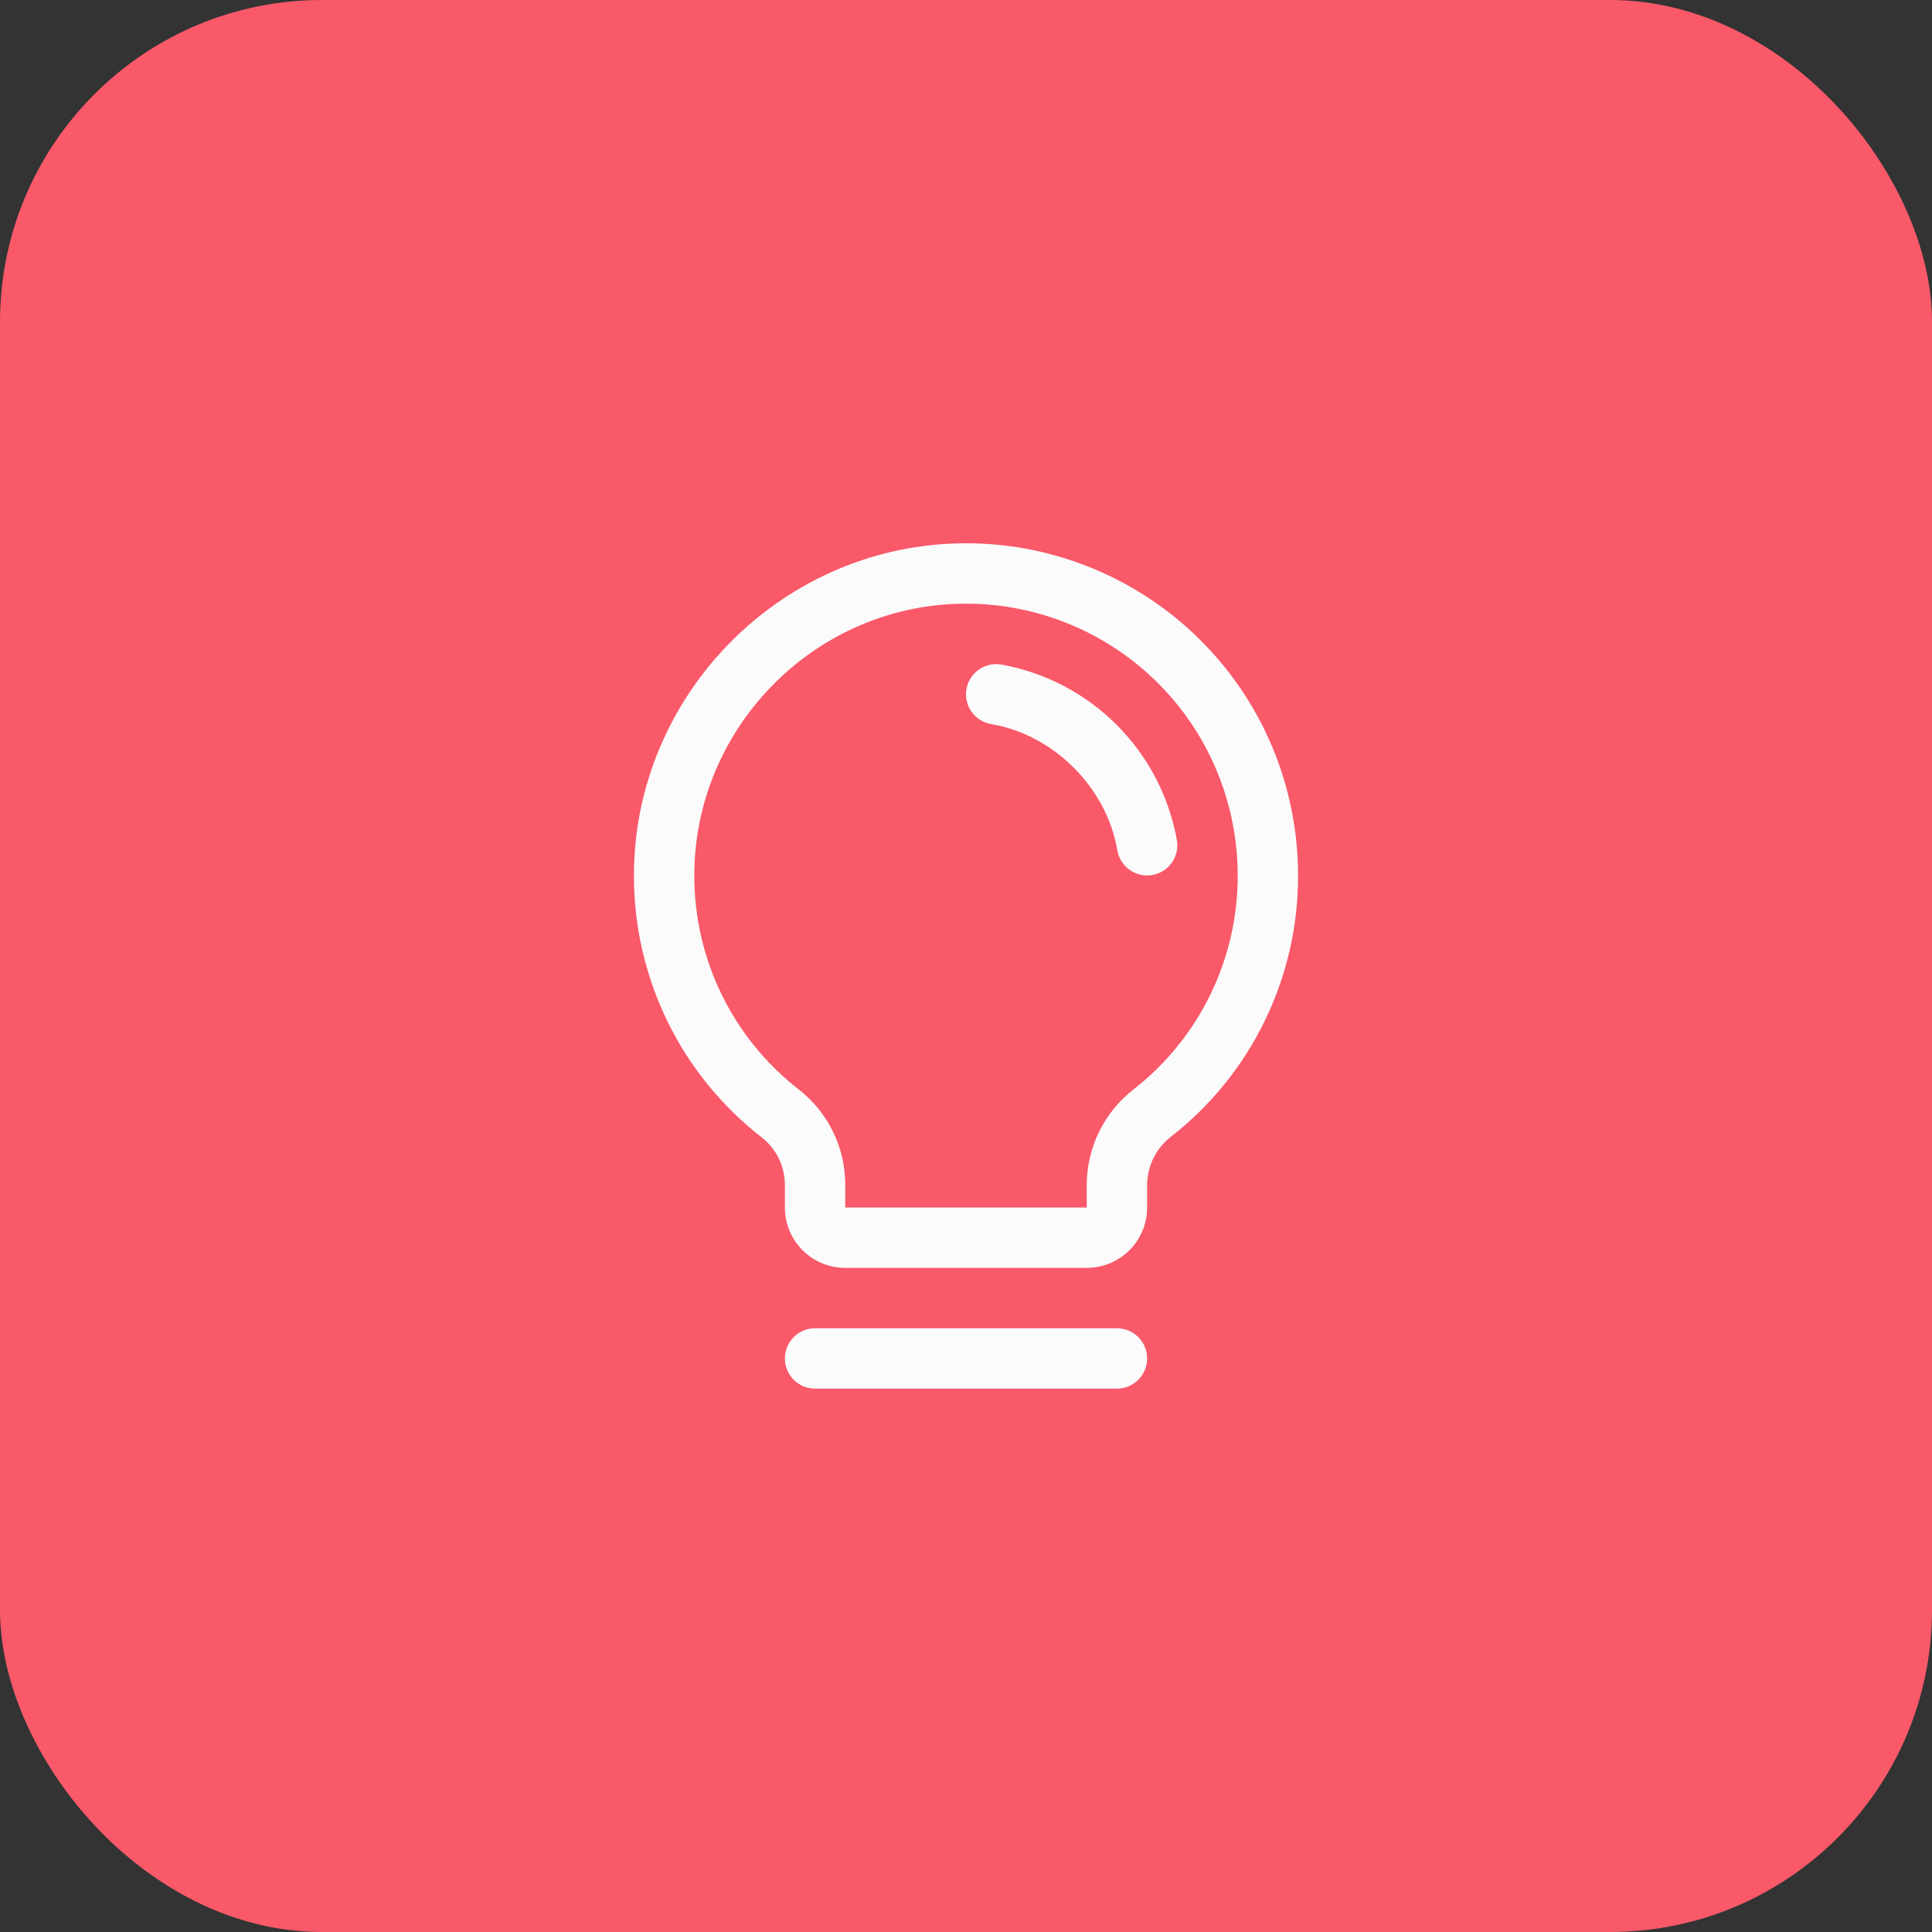
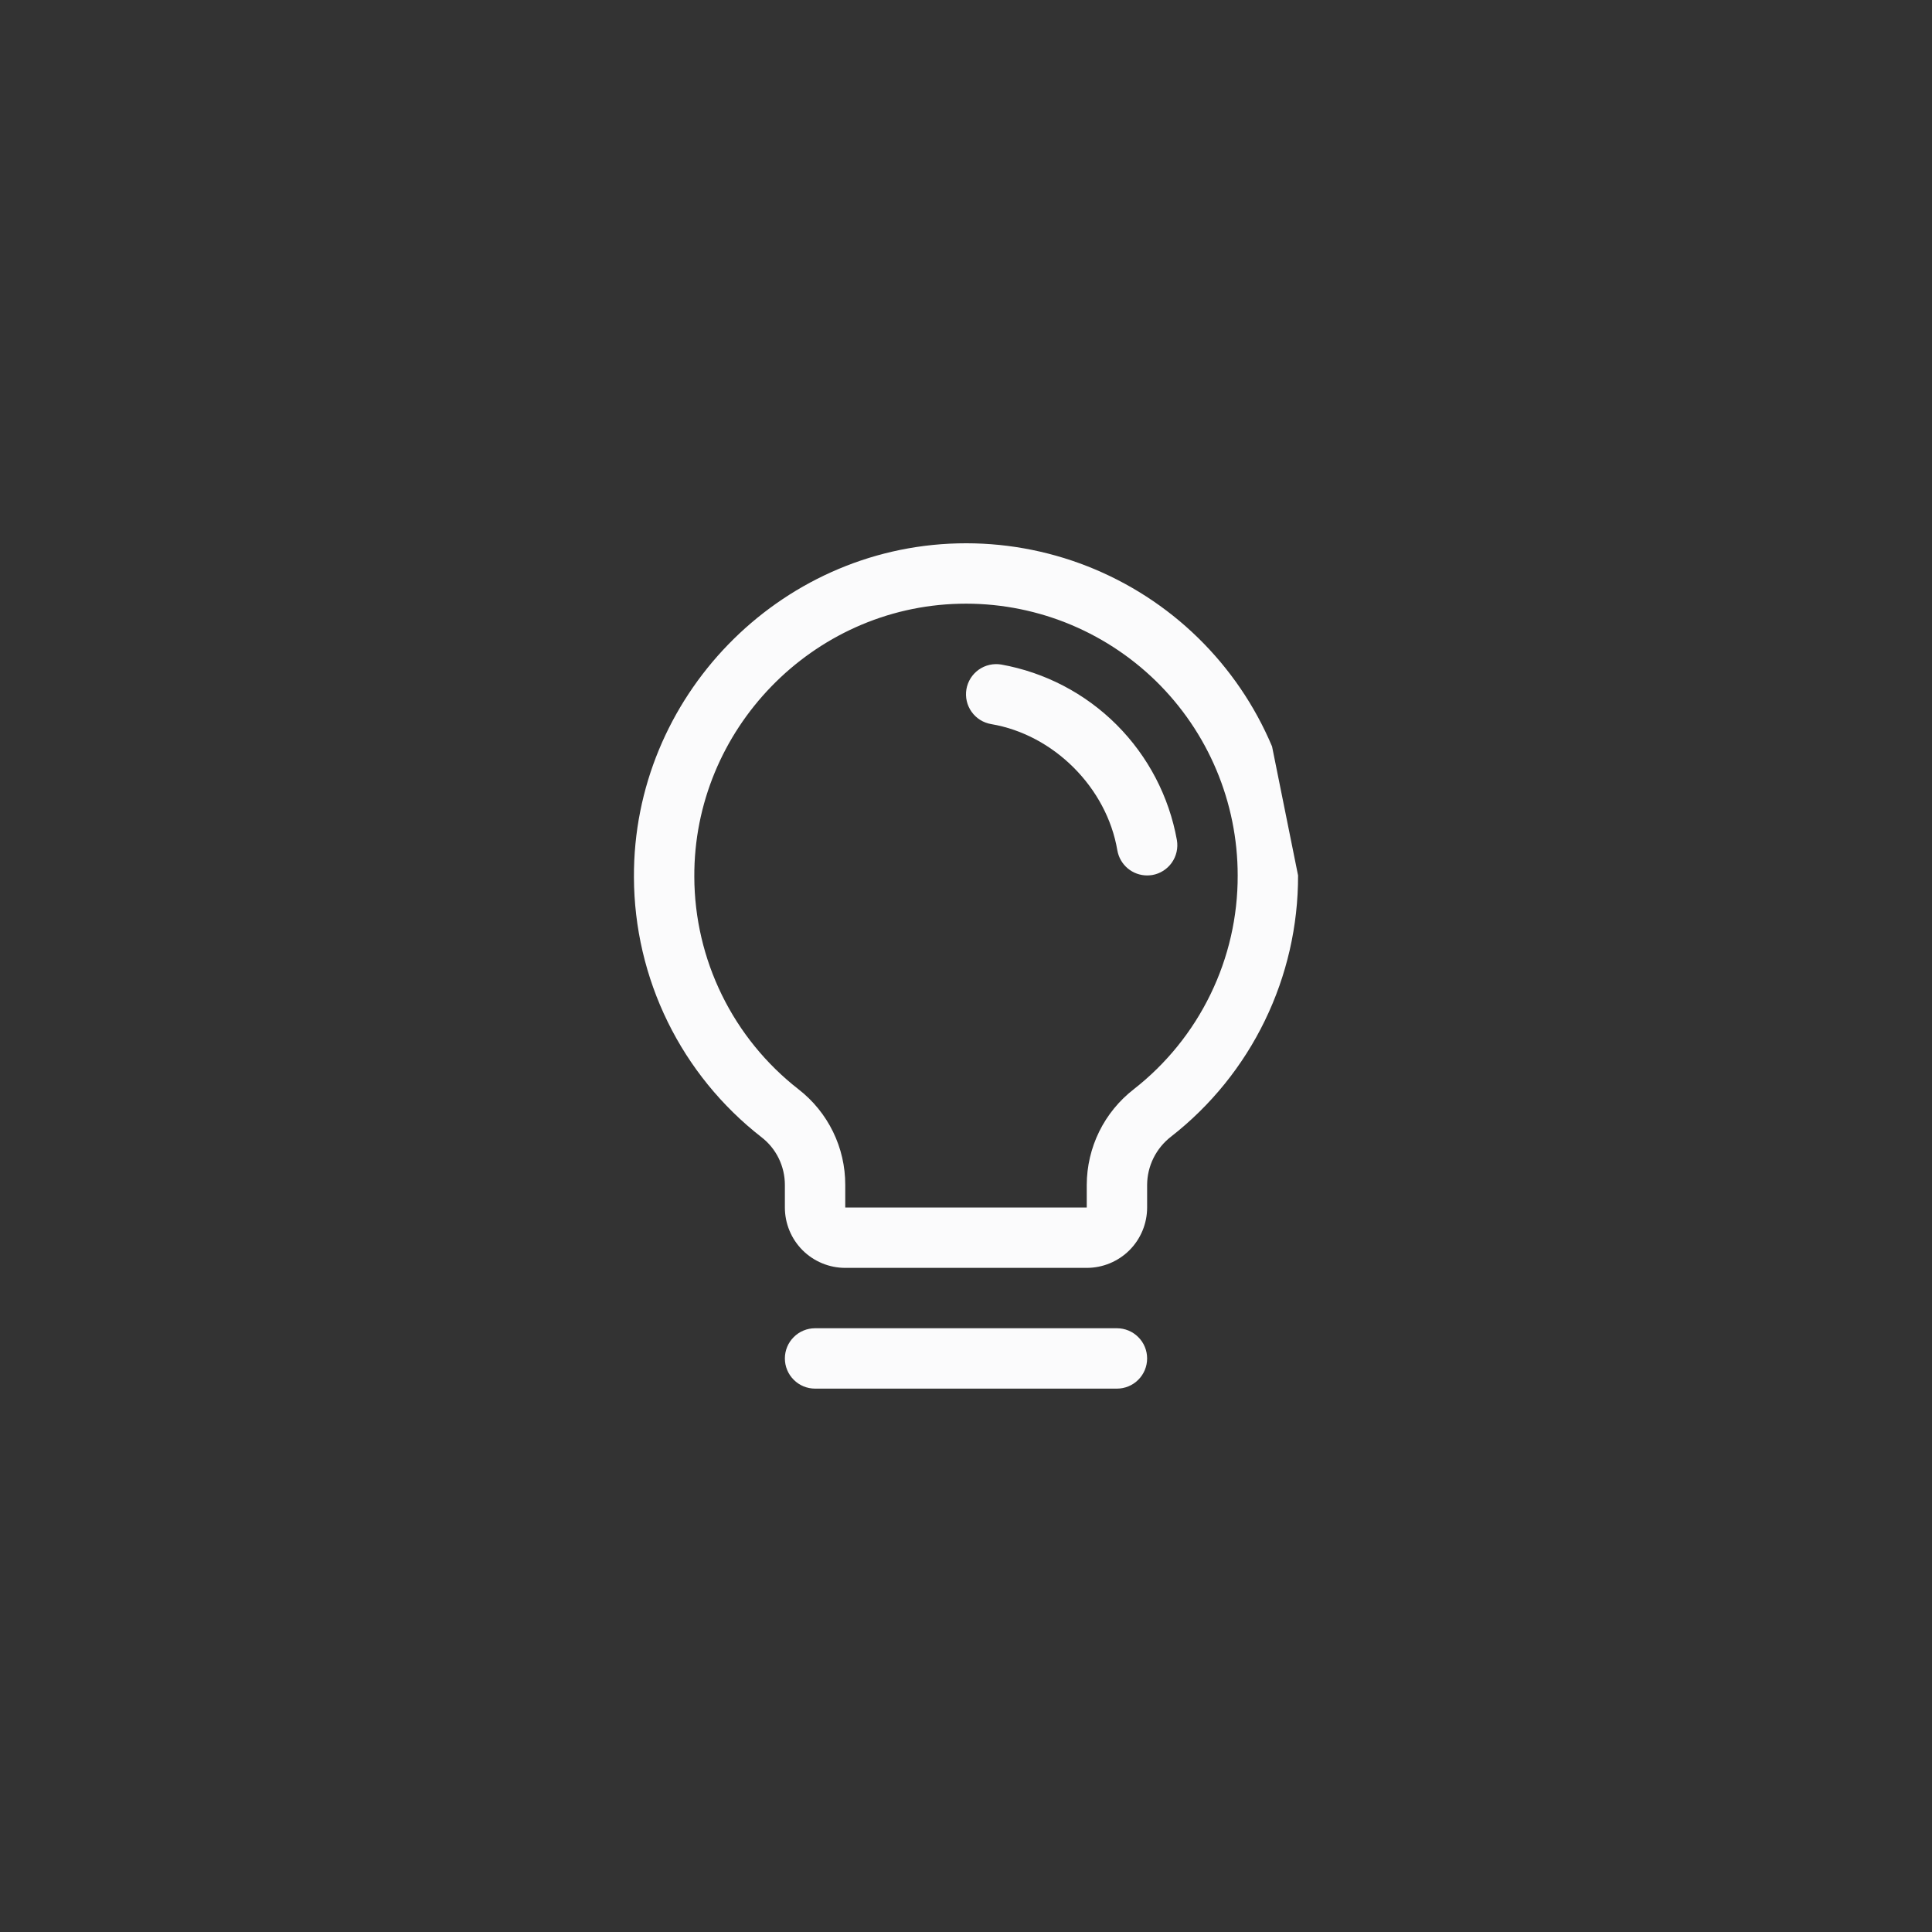
<svg xmlns="http://www.w3.org/2000/svg" width="48" height="48" viewBox="0 0 48 48" fill="none">
  <rect x="0" y="0" width="48" height="48" fill="#333333" stroke="none" />
-   <rect width="48" height="48" rx="8" fill="#F95969" />
-   <path d="M28.5 33.75C28.5 33.949 28.421 34.14 28.28 34.28C28.14 34.421 27.949 34.5 27.75 34.5H20.25C20.051 34.5 19.86 34.421 19.72 34.28C19.579 34.14 19.5 33.949 19.5 33.75C19.5 33.551 19.579 33.36 19.72 33.22C19.86 33.079 20.051 33 20.25 33H27.75C27.949 33 28.14 33.079 28.28 33.22C28.421 33.36 28.5 33.551 28.5 33.75ZM32.25 21.75C32.253 23 31.971 24.235 31.424 25.359C30.878 26.484 30.081 27.469 29.096 28.238C28.912 28.38 28.763 28.561 28.659 28.769C28.556 28.977 28.501 29.205 28.5 29.438V30C28.5 30.398 28.342 30.779 28.061 31.061C27.779 31.342 27.398 31.5 27 31.5H21C20.602 31.5 20.221 31.342 19.939 31.061C19.658 30.779 19.5 30.398 19.5 30V29.438C19.5 29.208 19.447 28.982 19.346 28.776C19.245 28.57 19.098 28.391 18.916 28.251C17.933 27.485 17.137 26.506 16.589 25.388C16.041 24.27 15.754 23.041 15.75 21.796C15.726 17.328 19.337 13.607 23.801 13.5C24.901 13.473 25.995 13.667 27.02 14.07C28.043 14.473 28.977 15.076 29.764 15.845C30.551 16.614 31.177 17.532 31.604 18.546C32.031 19.56 32.25 20.65 32.25 21.75ZM30.75 21.75C30.75 20.85 30.57 19.958 30.221 19.129C29.872 18.299 29.36 17.547 28.716 16.918C28.072 16.29 27.308 15.796 26.47 15.466C25.632 15.137 24.737 14.978 23.837 15C20.181 15.086 17.23 18.13 17.25 21.787C17.253 22.805 17.488 23.81 17.937 24.724C18.386 25.639 19.037 26.439 19.841 27.065C20.203 27.346 20.495 27.706 20.696 28.117C20.897 28.528 21.001 28.98 21 29.438V30H27V29.438C27.001 28.979 27.107 28.526 27.309 28.114C27.512 27.702 27.806 27.342 28.169 27.061C28.975 26.431 29.627 25.625 30.074 24.704C30.522 23.784 30.753 22.773 30.75 21.75ZM29.24 20.874C29.045 19.788 28.523 18.788 27.742 18.007C26.962 17.227 25.961 16.705 24.875 16.51C24.778 16.494 24.678 16.497 24.582 16.519C24.486 16.541 24.395 16.582 24.315 16.639C24.235 16.696 24.167 16.768 24.114 16.852C24.062 16.935 24.027 17.028 24.01 17.125C23.994 17.223 23.997 17.322 24.019 17.418C24.041 17.514 24.082 17.605 24.139 17.685C24.196 17.765 24.268 17.833 24.352 17.886C24.435 17.938 24.528 17.973 24.625 17.99C26.179 18.251 27.497 19.569 27.76 21.126C27.79 21.3 27.881 21.459 28.016 21.573C28.151 21.687 28.323 21.75 28.5 21.75C28.542 21.75 28.585 21.746 28.627 21.74C28.823 21.706 28.997 21.596 29.112 21.434C29.227 21.272 29.273 21.07 29.24 20.874Z" fill="#FBFBFC" />
+   <path d="M28.5 33.75C28.5 33.949 28.421 34.14 28.28 34.28C28.14 34.421 27.949 34.5 27.75 34.5H20.25C20.051 34.5 19.86 34.421 19.72 34.28C19.579 34.14 19.5 33.949 19.5 33.75C19.5 33.551 19.579 33.36 19.72 33.22C19.86 33.079 20.051 33 20.25 33H27.75C27.949 33 28.14 33.079 28.28 33.22C28.421 33.36 28.5 33.551 28.5 33.75ZM32.25 21.75C32.253 23 31.971 24.235 31.424 25.359C30.878 26.484 30.081 27.469 29.096 28.238C28.912 28.38 28.763 28.561 28.659 28.769C28.556 28.977 28.501 29.205 28.5 29.438V30C28.5 30.398 28.342 30.779 28.061 31.061C27.779 31.342 27.398 31.5 27 31.5H21C20.602 31.5 20.221 31.342 19.939 31.061C19.658 30.779 19.5 30.398 19.5 30V29.438C19.5 29.208 19.447 28.982 19.346 28.776C19.245 28.57 19.098 28.391 18.916 28.251C17.933 27.485 17.137 26.506 16.589 25.388C16.041 24.27 15.754 23.041 15.75 21.796C15.726 17.328 19.337 13.607 23.801 13.5C24.901 13.473 25.995 13.667 27.02 14.07C28.043 14.473 28.977 15.076 29.764 15.845C30.551 16.614 31.177 17.532 31.604 18.546ZM30.75 21.75C30.75 20.85 30.57 19.958 30.221 19.129C29.872 18.299 29.36 17.547 28.716 16.918C28.072 16.29 27.308 15.796 26.47 15.466C25.632 15.137 24.737 14.978 23.837 15C20.181 15.086 17.23 18.13 17.25 21.787C17.253 22.805 17.488 23.81 17.937 24.724C18.386 25.639 19.037 26.439 19.841 27.065C20.203 27.346 20.495 27.706 20.696 28.117C20.897 28.528 21.001 28.98 21 29.438V30H27V29.438C27.001 28.979 27.107 28.526 27.309 28.114C27.512 27.702 27.806 27.342 28.169 27.061C28.975 26.431 29.627 25.625 30.074 24.704C30.522 23.784 30.753 22.773 30.75 21.75ZM29.24 20.874C29.045 19.788 28.523 18.788 27.742 18.007C26.962 17.227 25.961 16.705 24.875 16.51C24.778 16.494 24.678 16.497 24.582 16.519C24.486 16.541 24.395 16.582 24.315 16.639C24.235 16.696 24.167 16.768 24.114 16.852C24.062 16.935 24.027 17.028 24.01 17.125C23.994 17.223 23.997 17.322 24.019 17.418C24.041 17.514 24.082 17.605 24.139 17.685C24.196 17.765 24.268 17.833 24.352 17.886C24.435 17.938 24.528 17.973 24.625 17.99C26.179 18.251 27.497 19.569 27.76 21.126C27.79 21.3 27.881 21.459 28.016 21.573C28.151 21.687 28.323 21.75 28.5 21.75C28.542 21.75 28.585 21.746 28.627 21.74C28.823 21.706 28.997 21.596 29.112 21.434C29.227 21.272 29.273 21.07 29.24 20.874Z" fill="#FBFBFC" />
</svg>